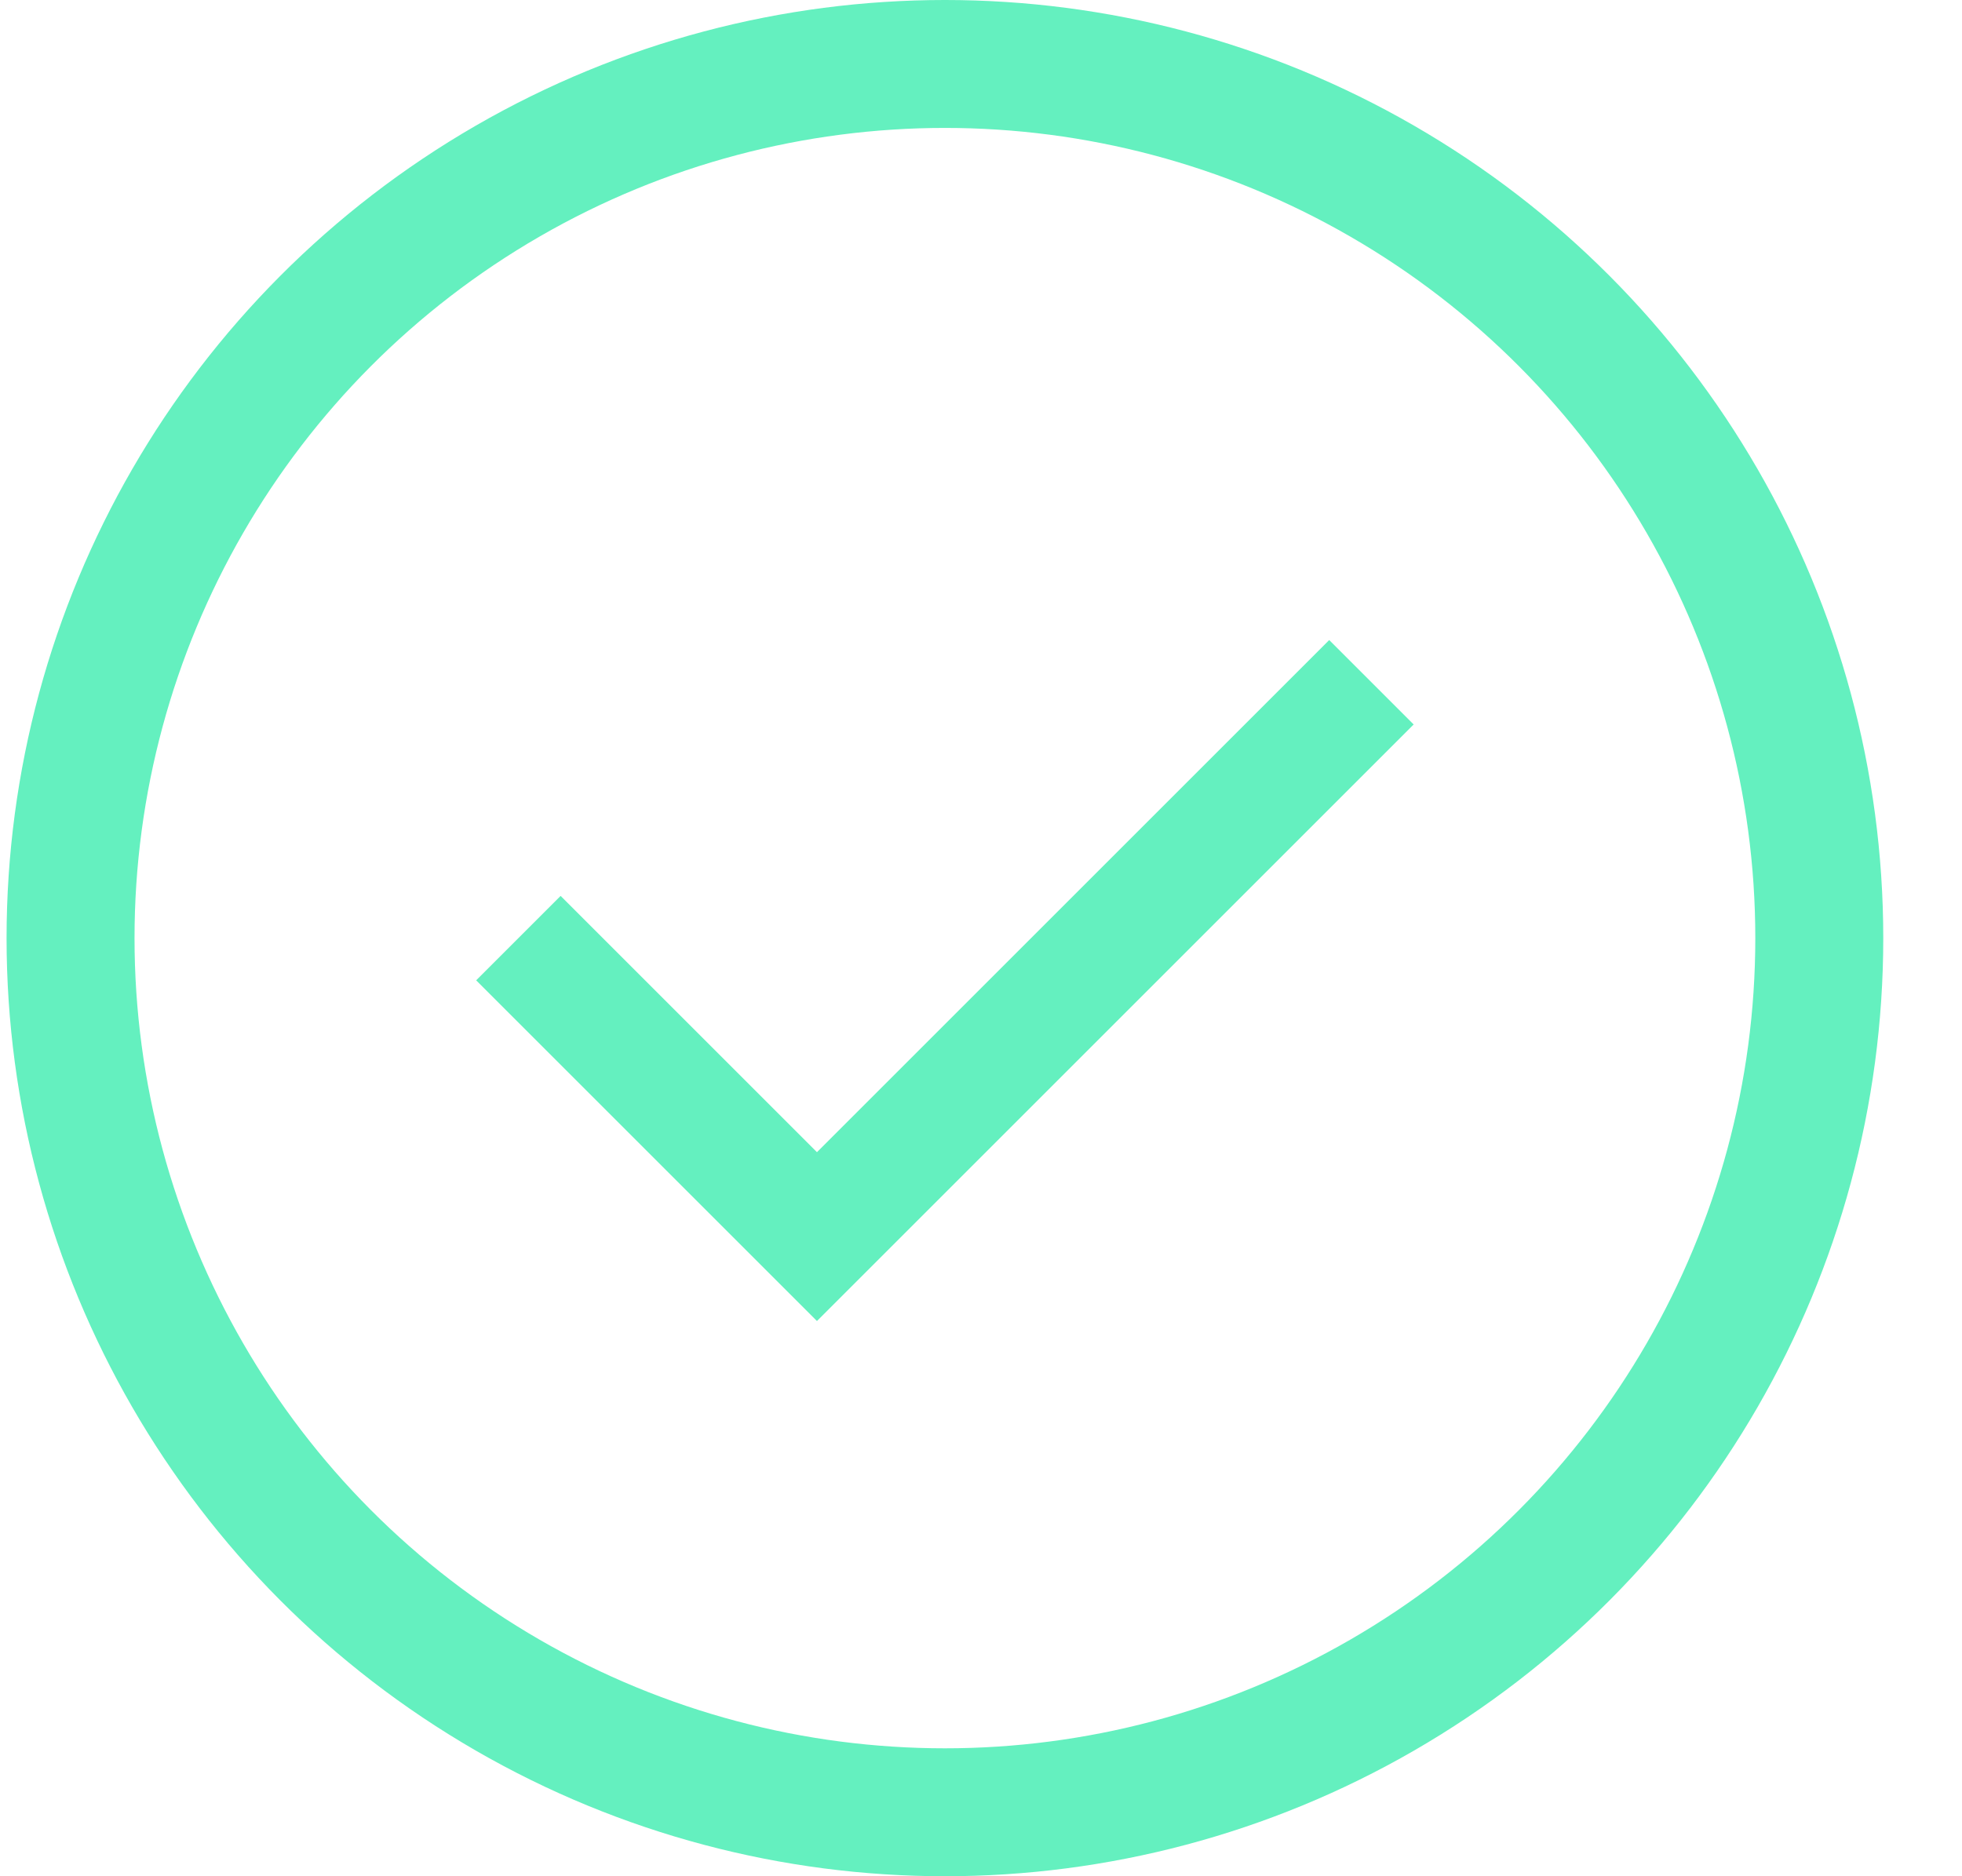
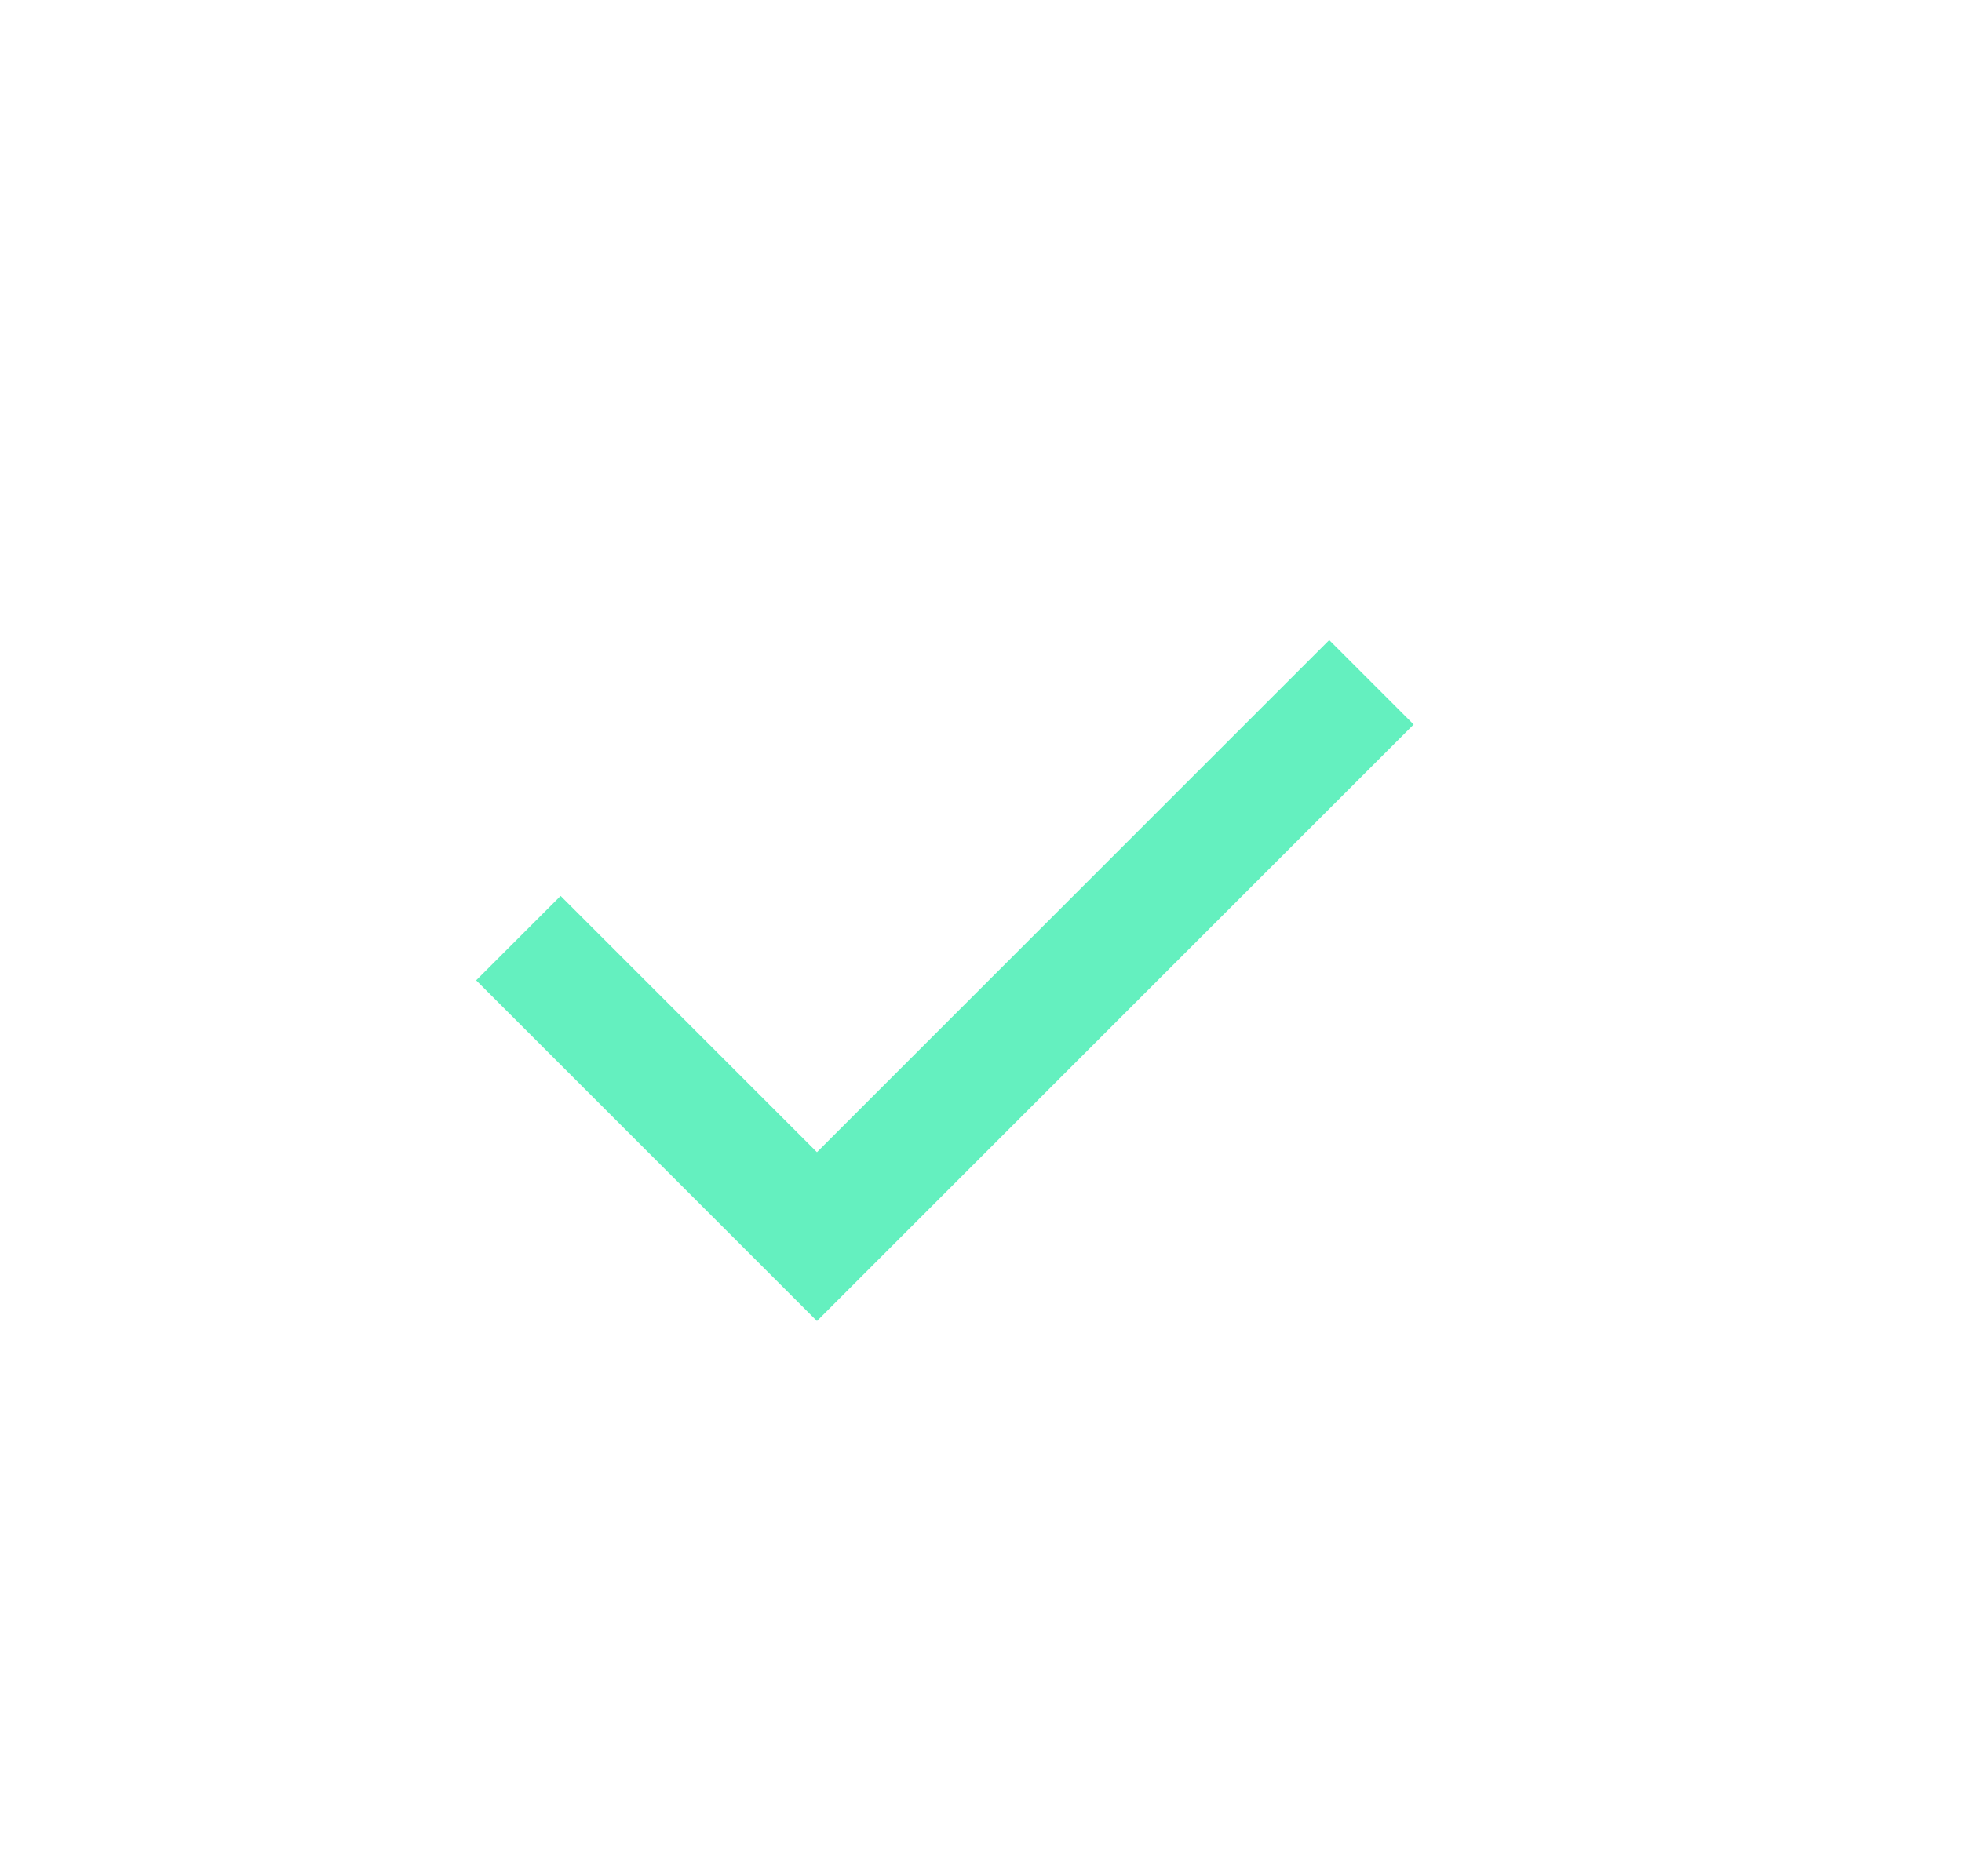
<svg xmlns="http://www.w3.org/2000/svg" width="23" height="22" viewBox="0 0 23 22" fill="none">
-   <circle cx="11.077" cy="11" r="10.25" stroke="#64F0BF" stroke-width="1.5" />
  <path d="M16.077 8L9.577 14.5L6.077 11" stroke="#64F0BF" stroke-width="1.4" />
</svg>